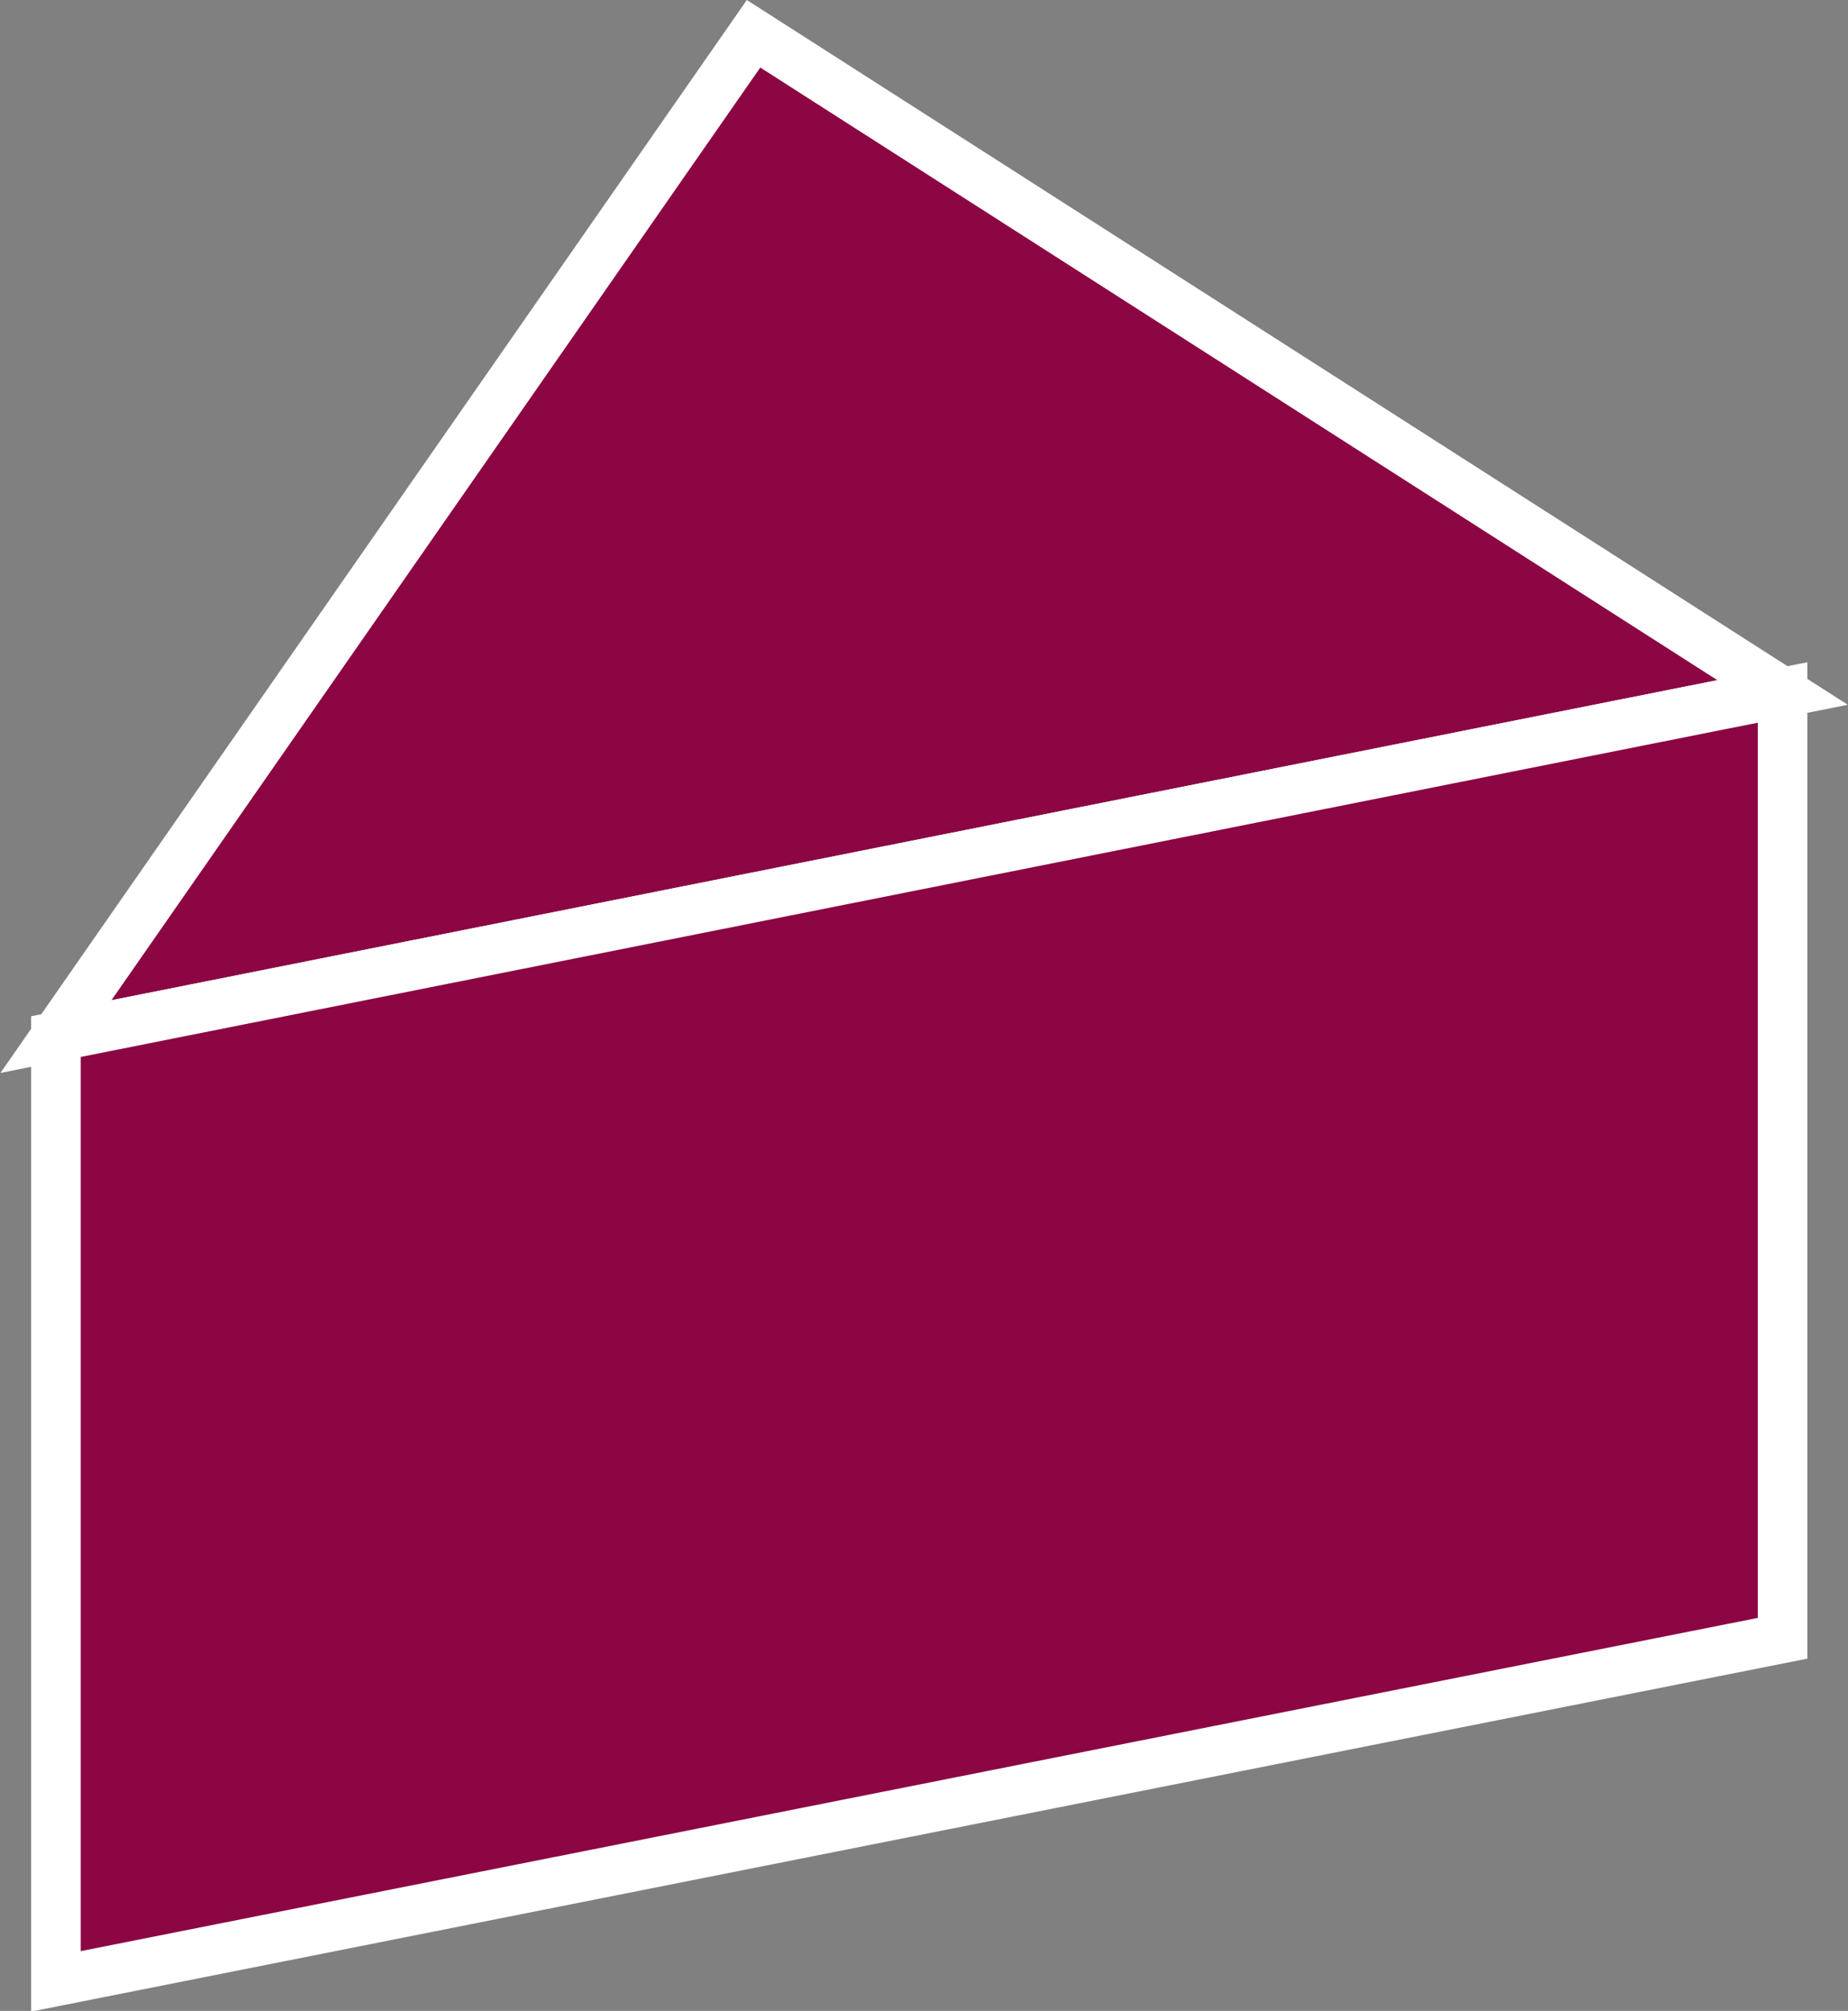
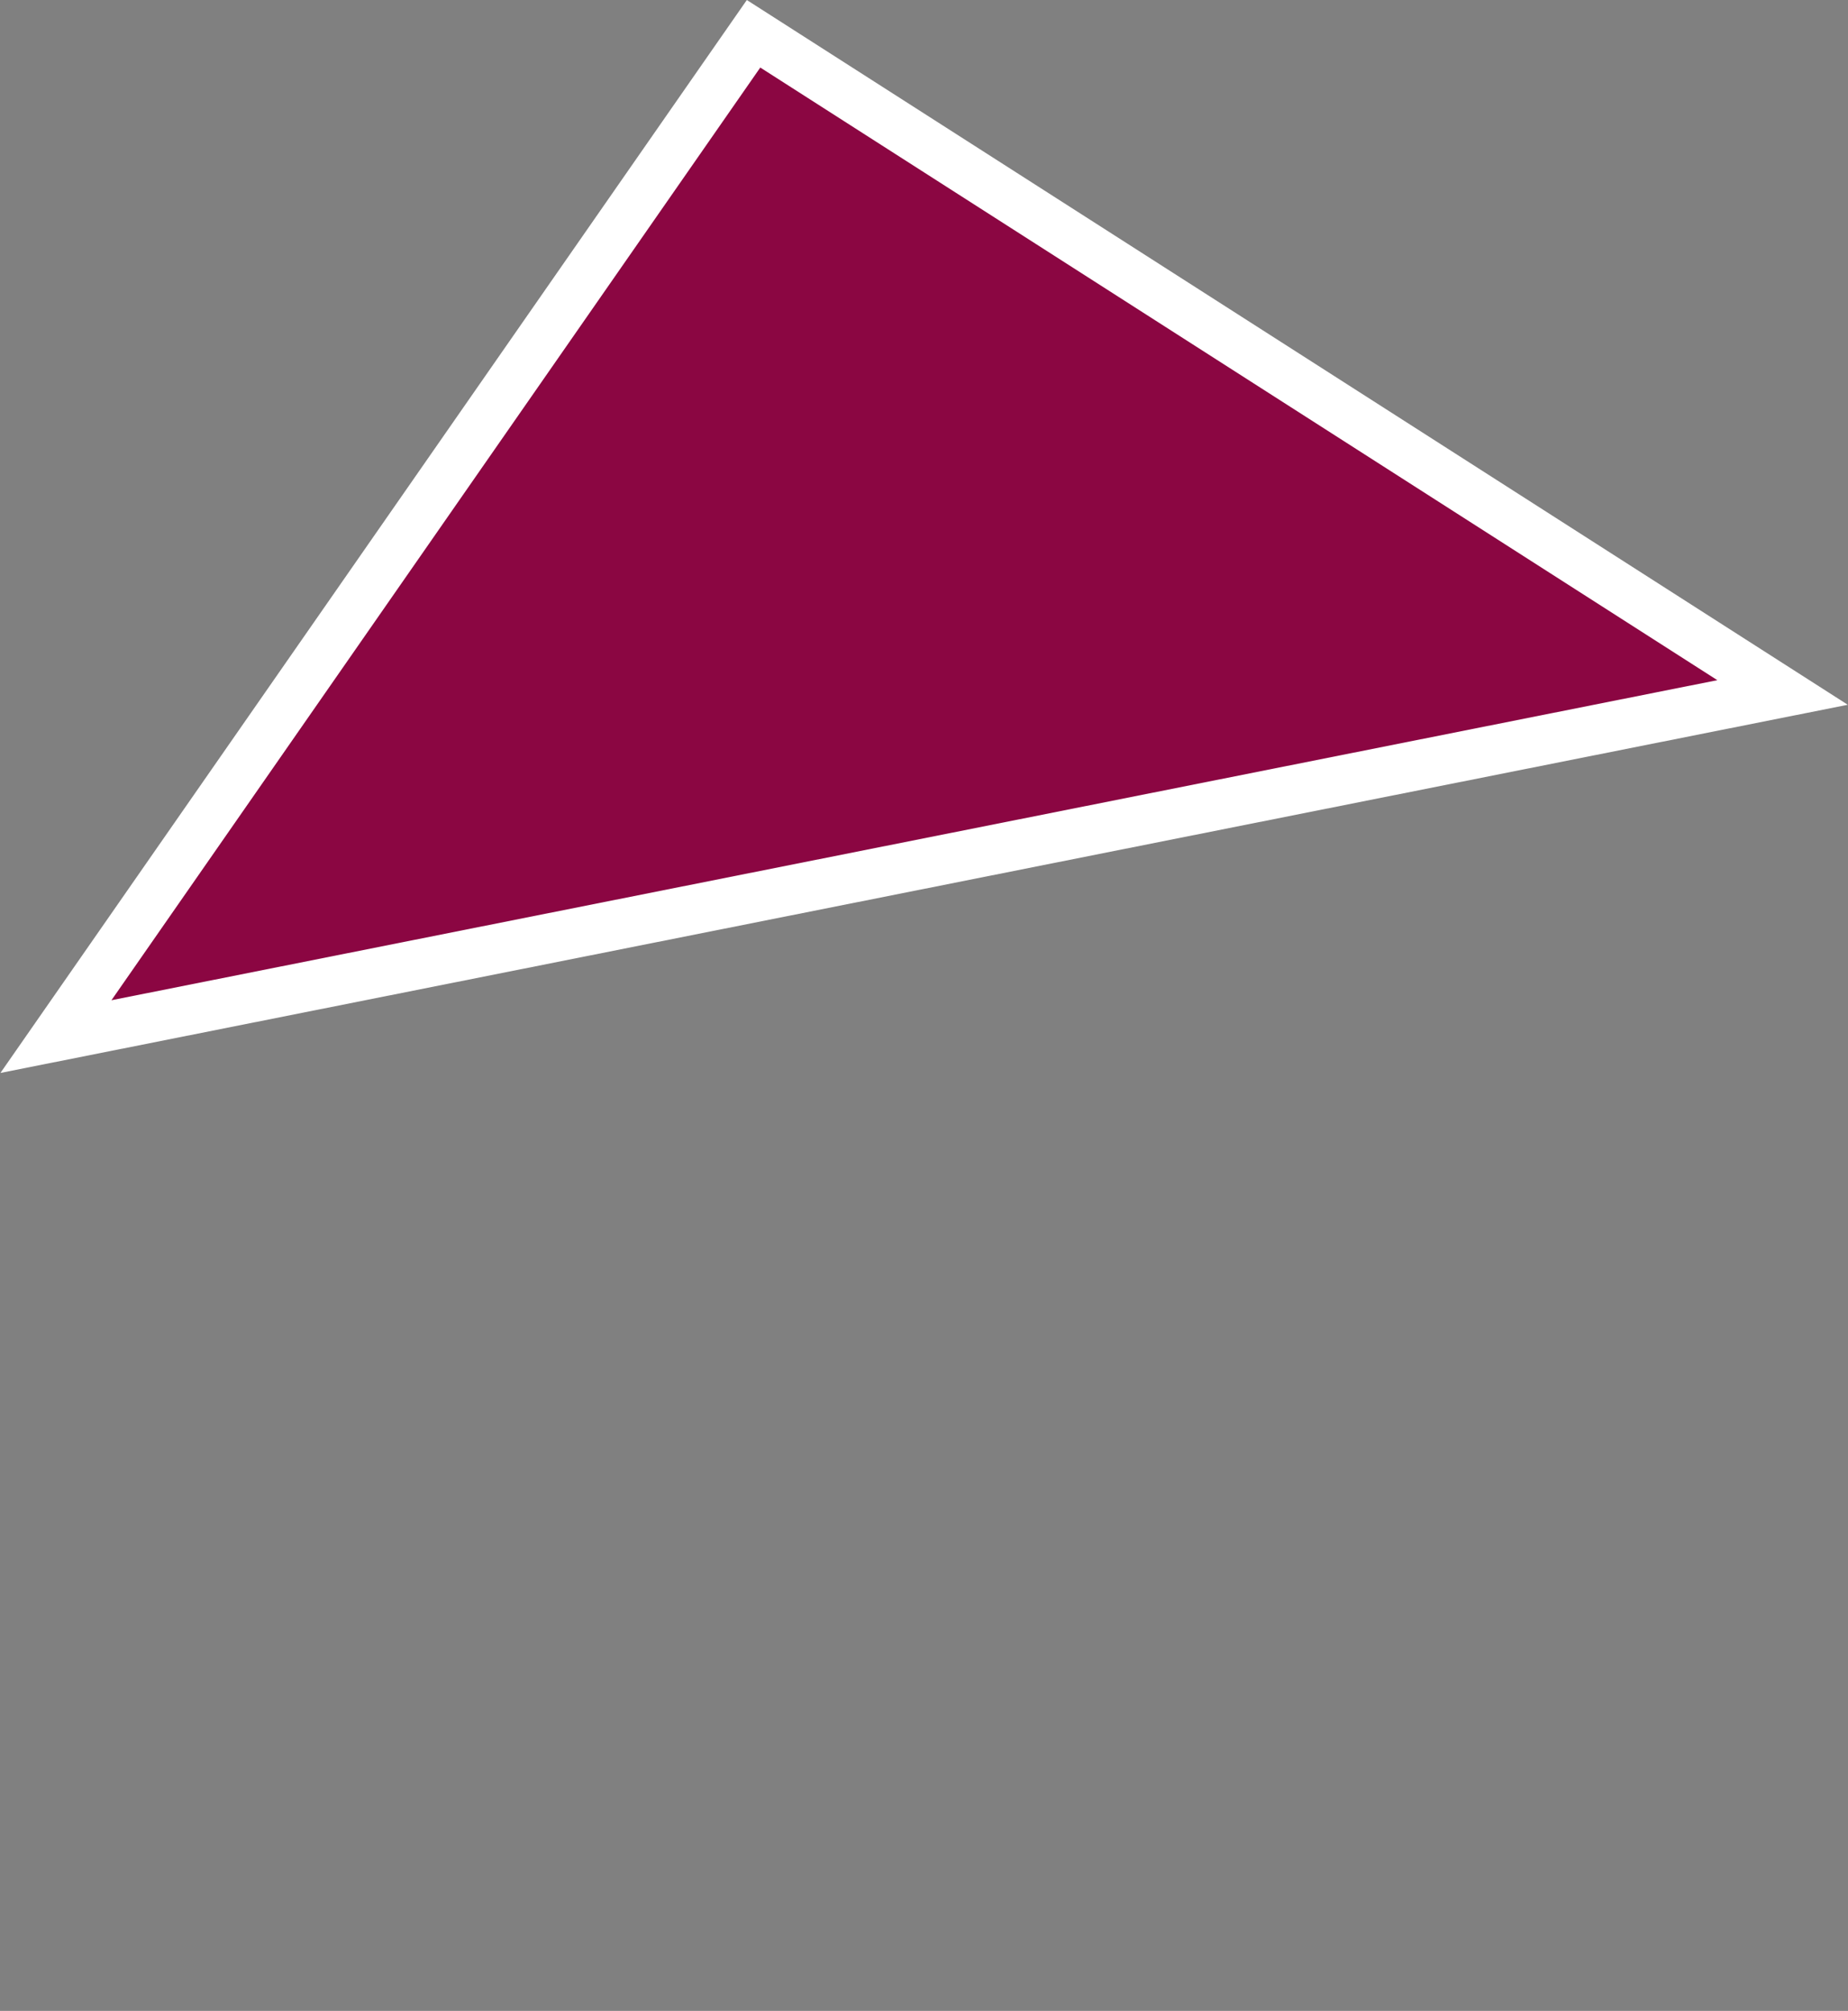
<svg xmlns="http://www.w3.org/2000/svg" viewBox="0 0 17.51 19.05">
  <rect x="0" y="0" width="17.51" height="19.05" fill="#808080" stroke="none" />
  <defs>
    <style>.cls-1{fill:#8b0642;stroke:#fff;stroke-miterlimit:10;stroke-width:0.47px;}</style>
  </defs>
  <g id="レイヤー_2" data-name="レイヤー 2">
    <g id="レイヤー_1-2" data-name="レイヤー 1">
      <polygon class="cls-1" points="7.14 0.32 0.53 9.82 16.89 6.56 7.14 0.32" />
-       <polygon class="cls-1" points="0.53 9.82 16.89 6.56 16.89 15.52 0.53 18.77 0.53 9.82" />
    </g>
  </g>
</svg>